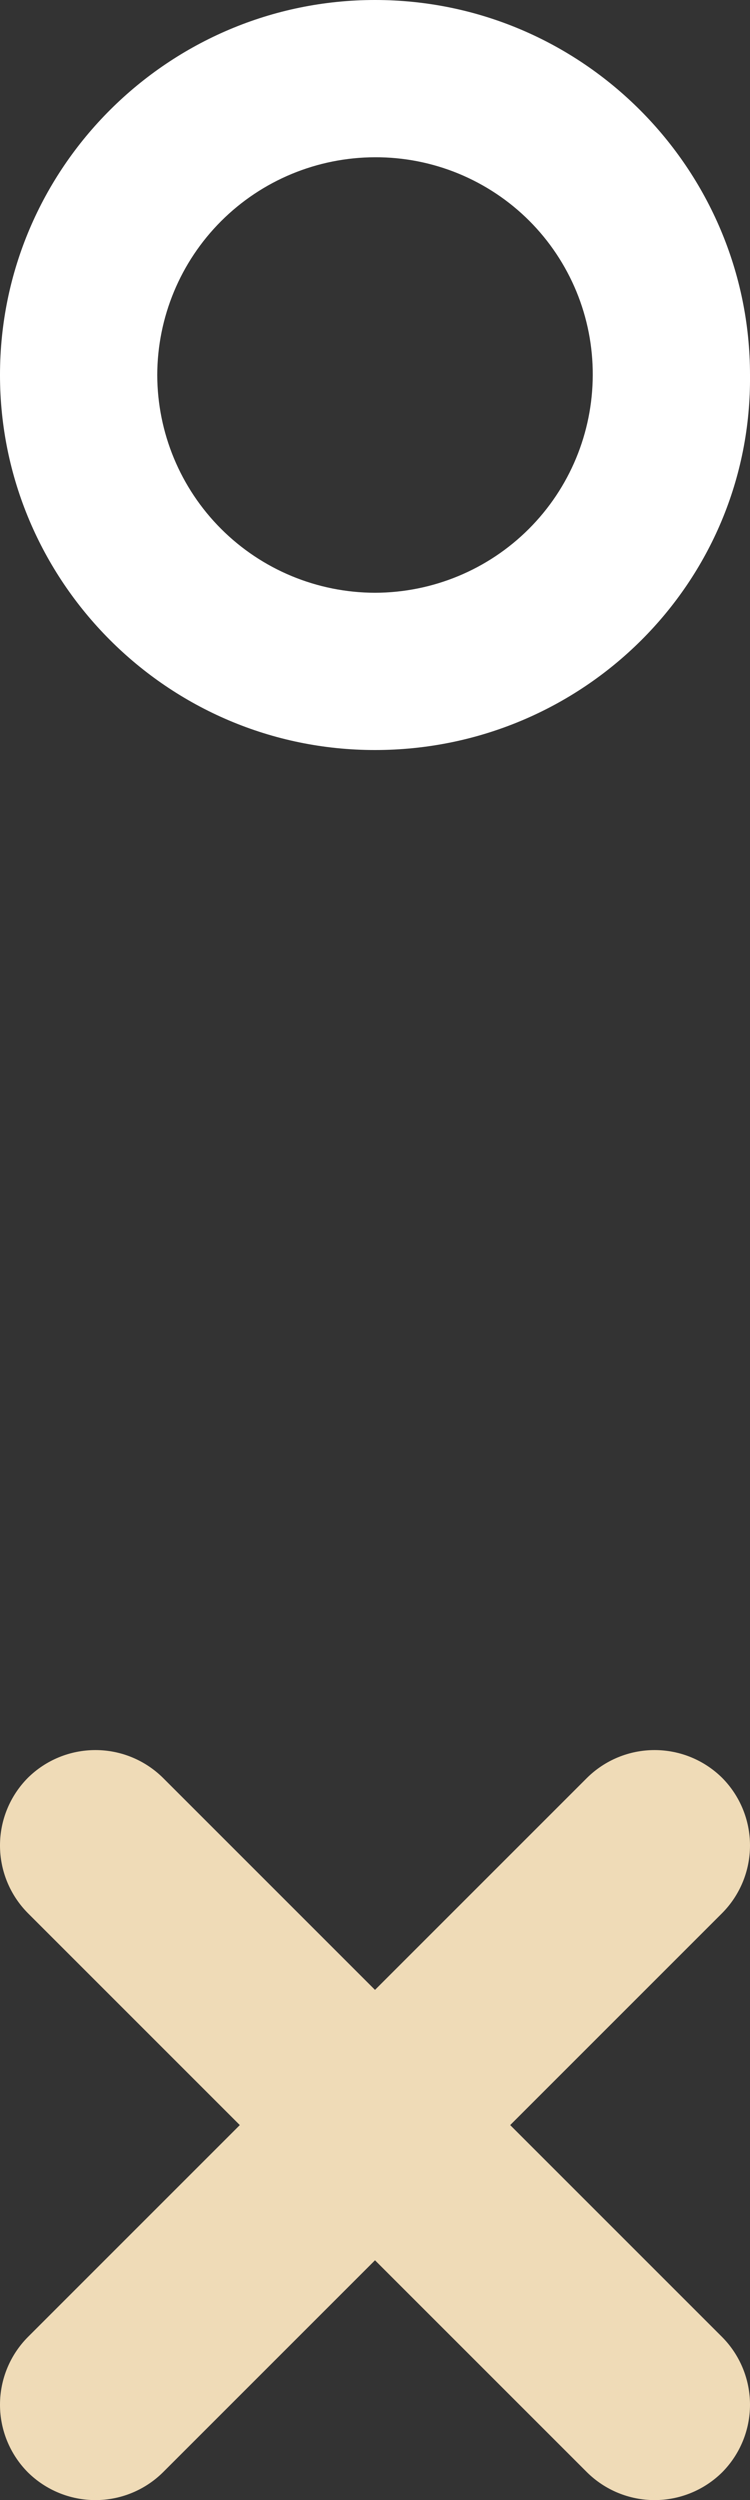
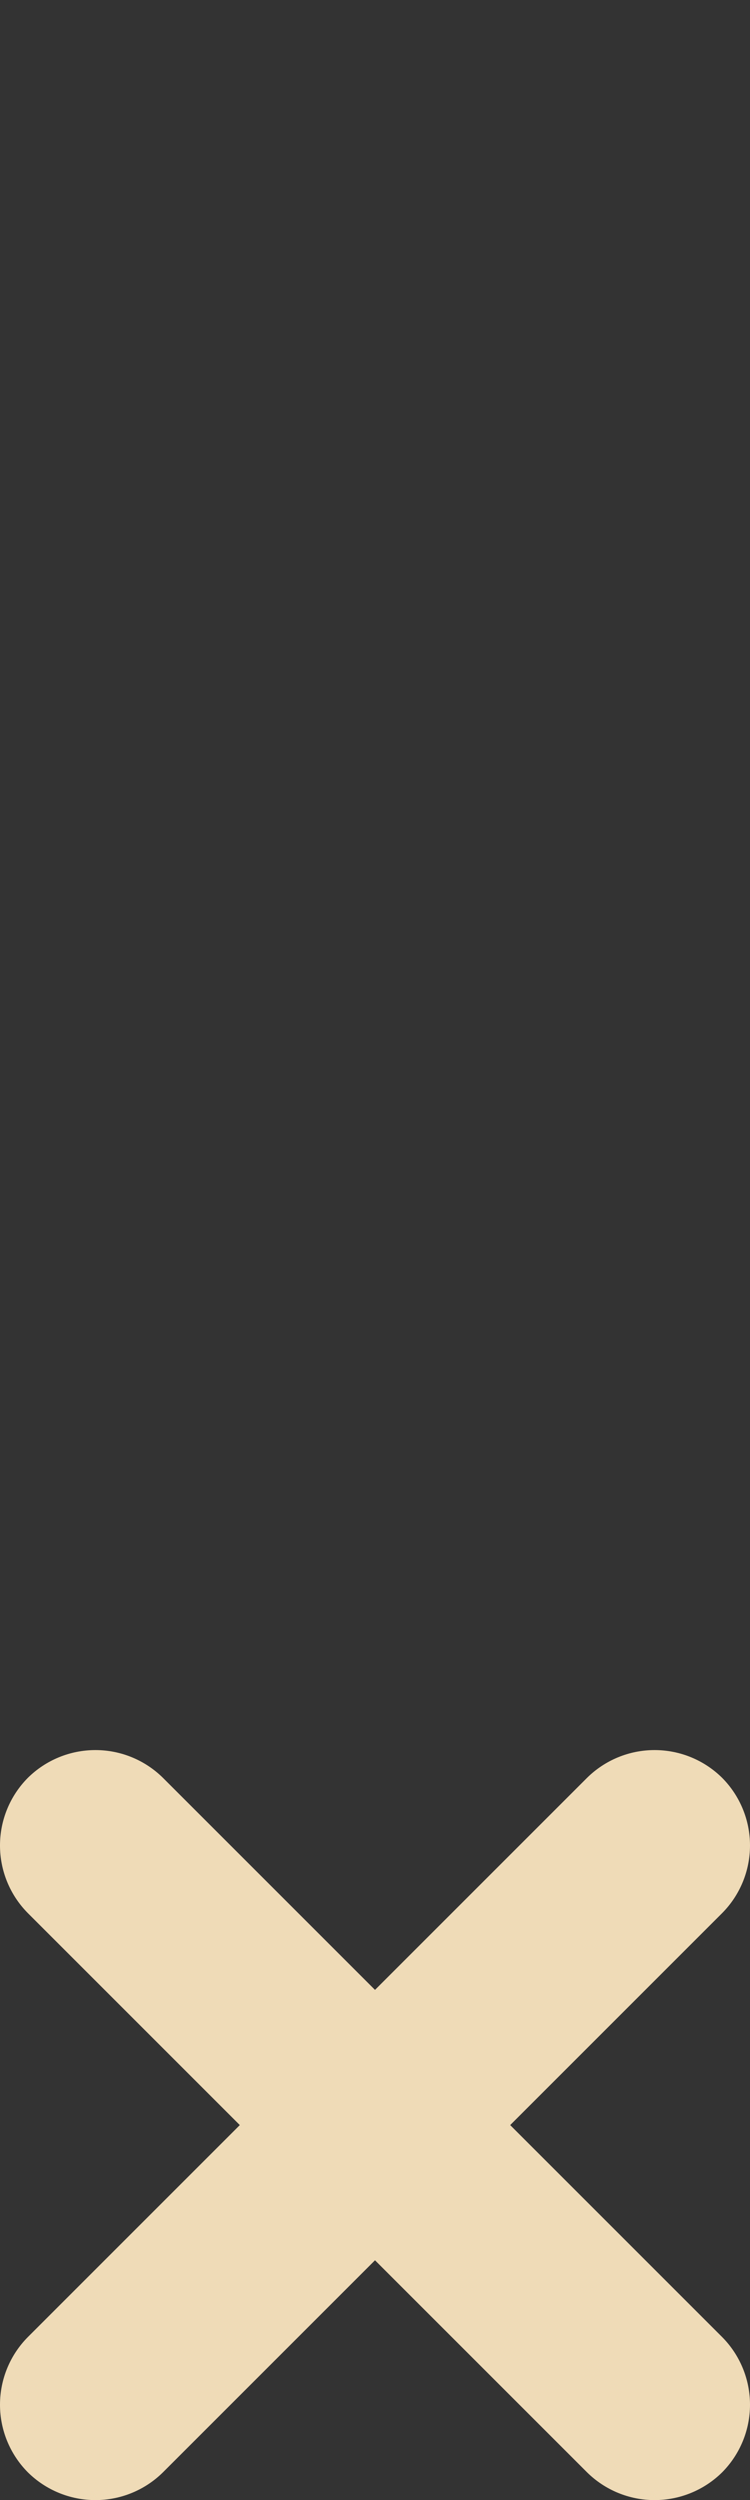
<svg xmlns="http://www.w3.org/2000/svg" width="12" height="40" viewBox="0 0 12 40" fill="none">
  <rect x="0" y="0" width="12" height="40" fill="#333333" stroke="none" />
  <path d="M9.392 28.445L6 31.837L2.608 28.445C2.32 28.16 1.932 28 1.527 28C1.121 28 0.733 28.16 0.445 28.445C0.16 28.733 -0 29.121 -0 29.526C-0 29.932 0.16 30.32 0.445 30.608L3.837 34L0.445 37.392C0.16 37.68 -0 38.068 -0 38.474C-0 38.879 0.16 39.267 0.445 39.555C0.733 39.84 1.121 40 1.527 40C1.932 40 2.32 39.84 2.608 39.555L6 36.163L9.392 39.555C9.68 39.84 10.068 40 10.473 40C10.879 40 11.267 39.84 11.555 39.555C11.84 39.267 12 38.879 12 38.474C12 38.068 11.84 37.68 11.555 37.392L8.163 34L11.555 30.608C11.84 30.32 12 29.932 12 29.526C12 29.121 11.84 28.733 11.555 28.445C11.267 28.16 10.879 28 10.473 28C10.068 28 9.68 28.16 9.392 28.445Z" fill="#EFDBB7" />
-   <path d="M6 12C2.677 12 0 9.29 0 6C0 2.677 2.71 0 6 0C9.322 0 12 2.71 12 6C12.032 9.323 9.322 12 6 12ZM6 2.516C5.076 2.518 4.191 2.885 3.538 3.538C2.885 4.191 2.518 5.076 2.516 6C2.518 6.924 2.885 7.809 3.538 8.462C4.191 9.115 5.076 9.482 6 9.484C6.924 9.482 7.809 9.115 8.462 8.462C9.115 7.809 9.482 6.924 9.484 6C9.486 5.542 9.397 5.088 9.223 4.665C9.048 4.241 8.792 3.856 8.468 3.532C8.144 3.208 7.759 2.952 7.335 2.777C6.912 2.603 6.458 2.514 6 2.516Z" fill="white" />
</svg>